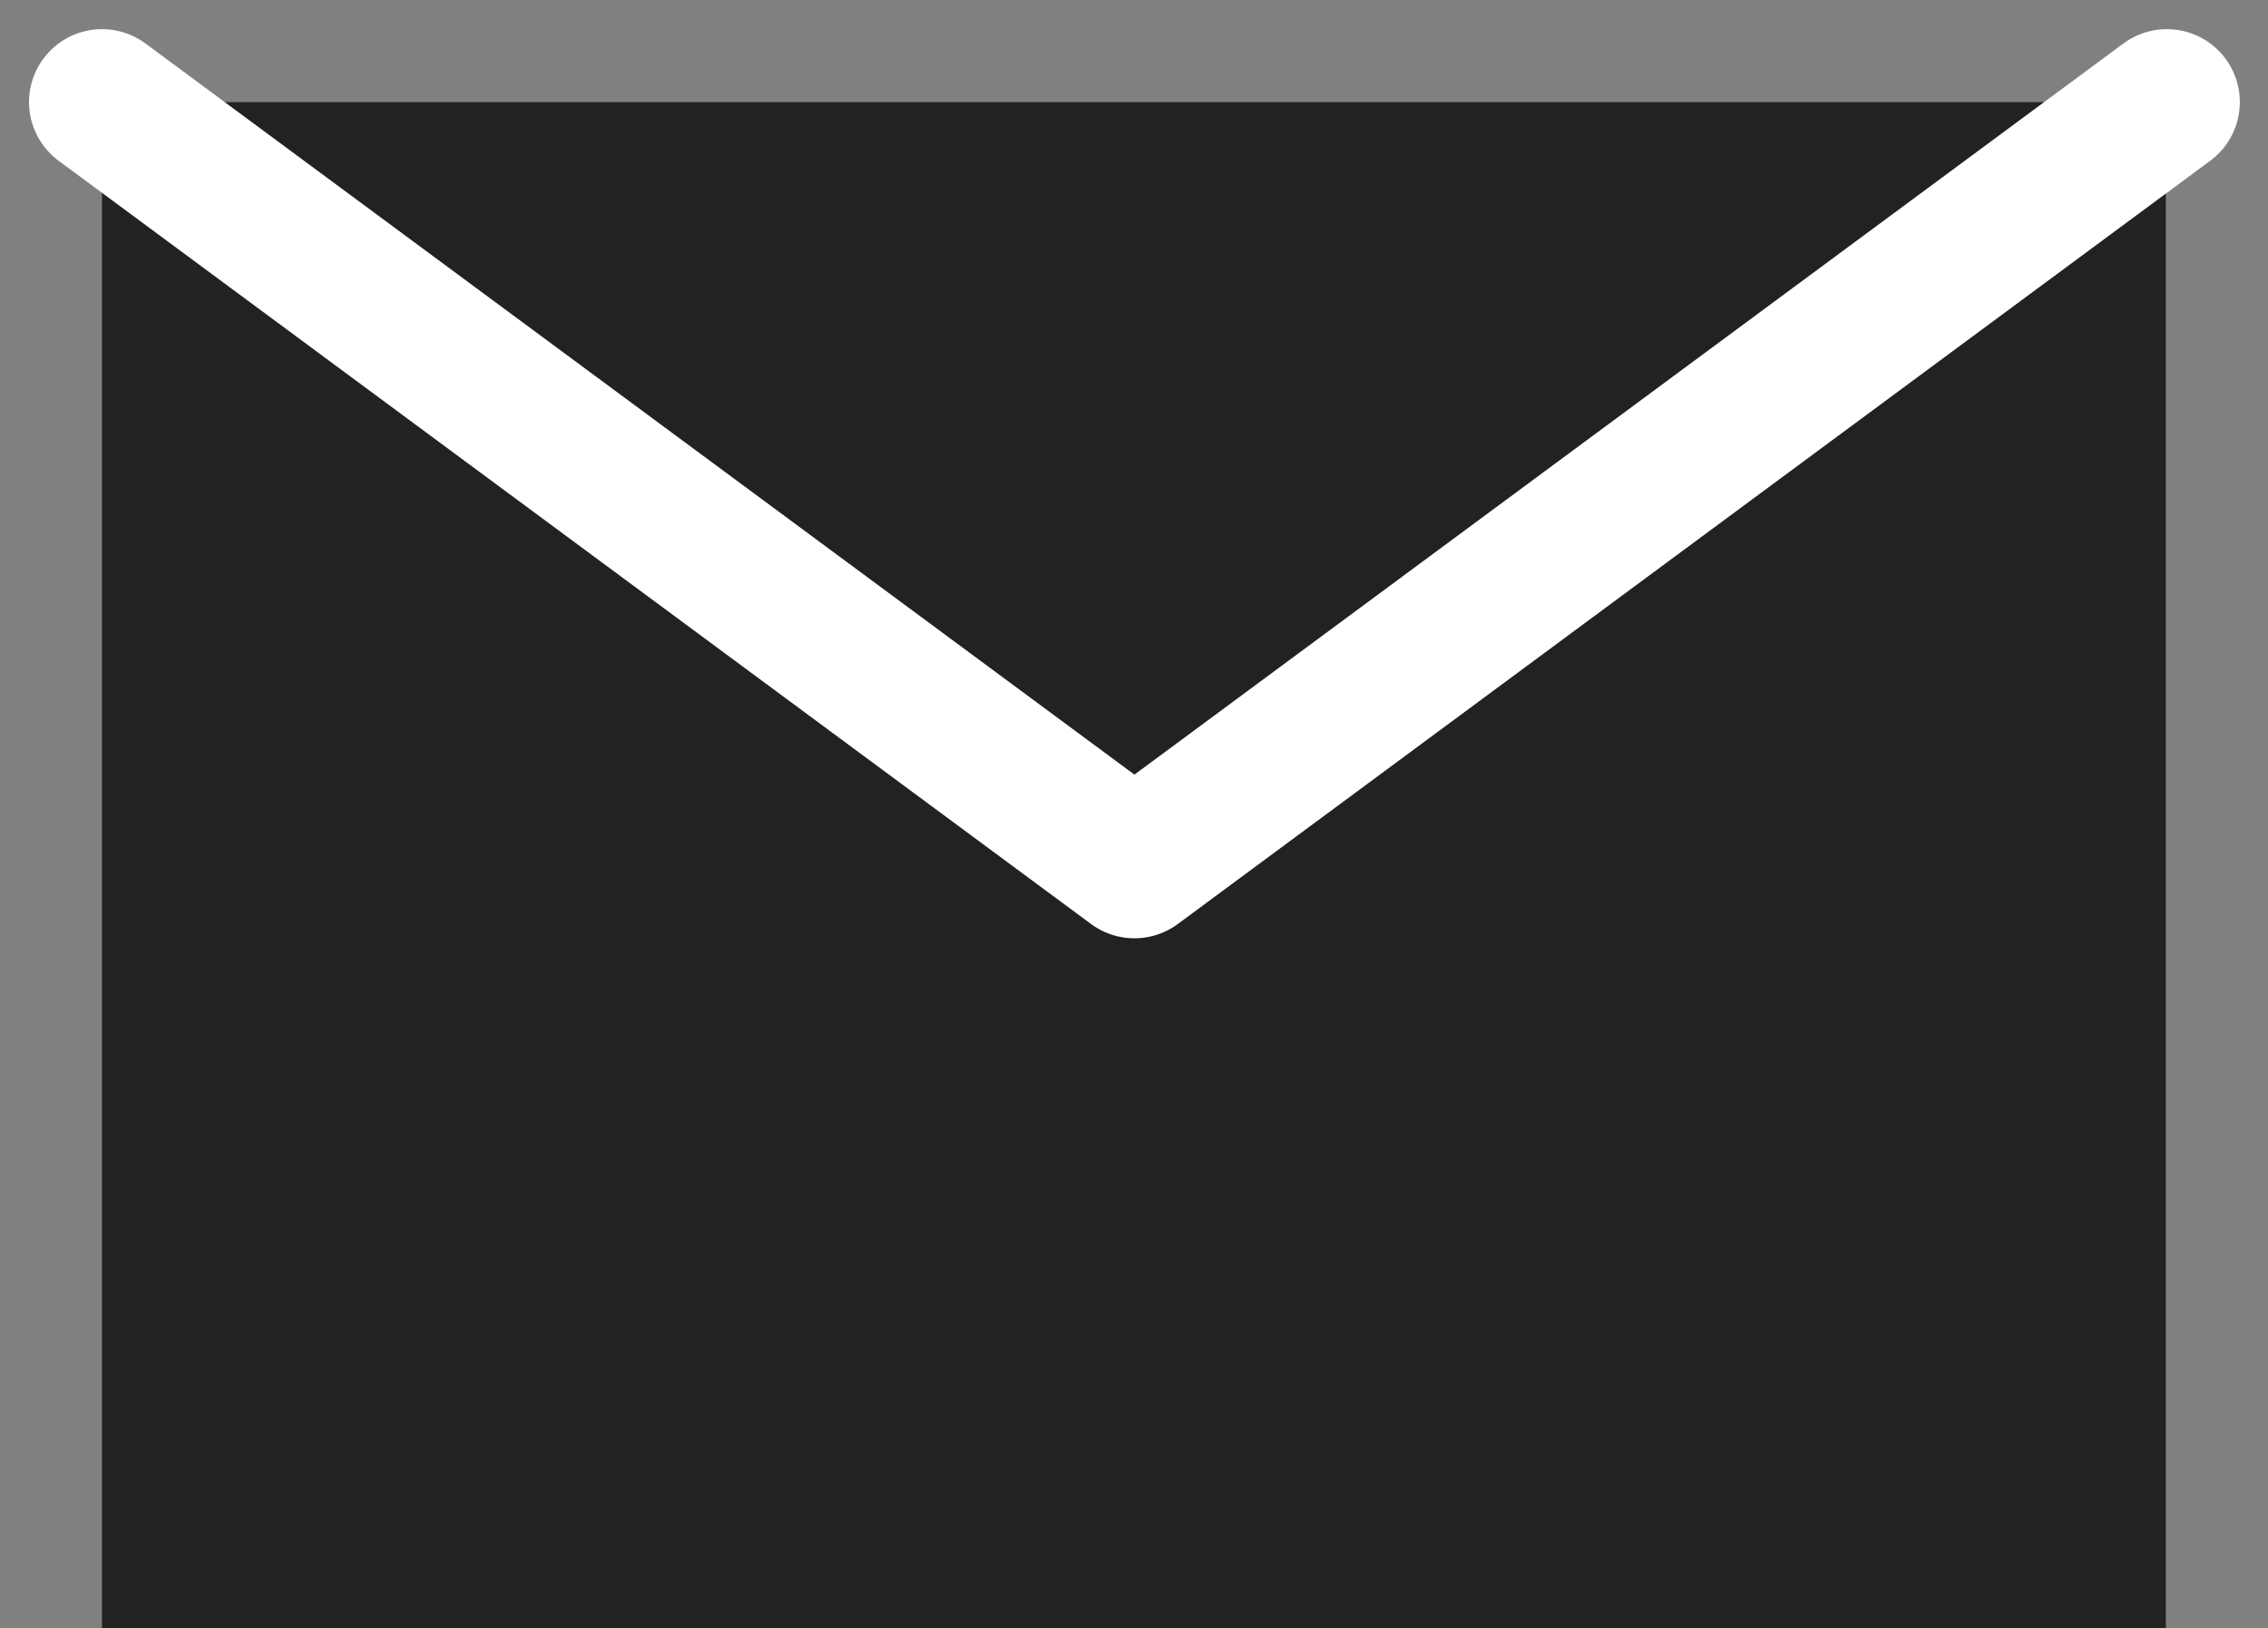
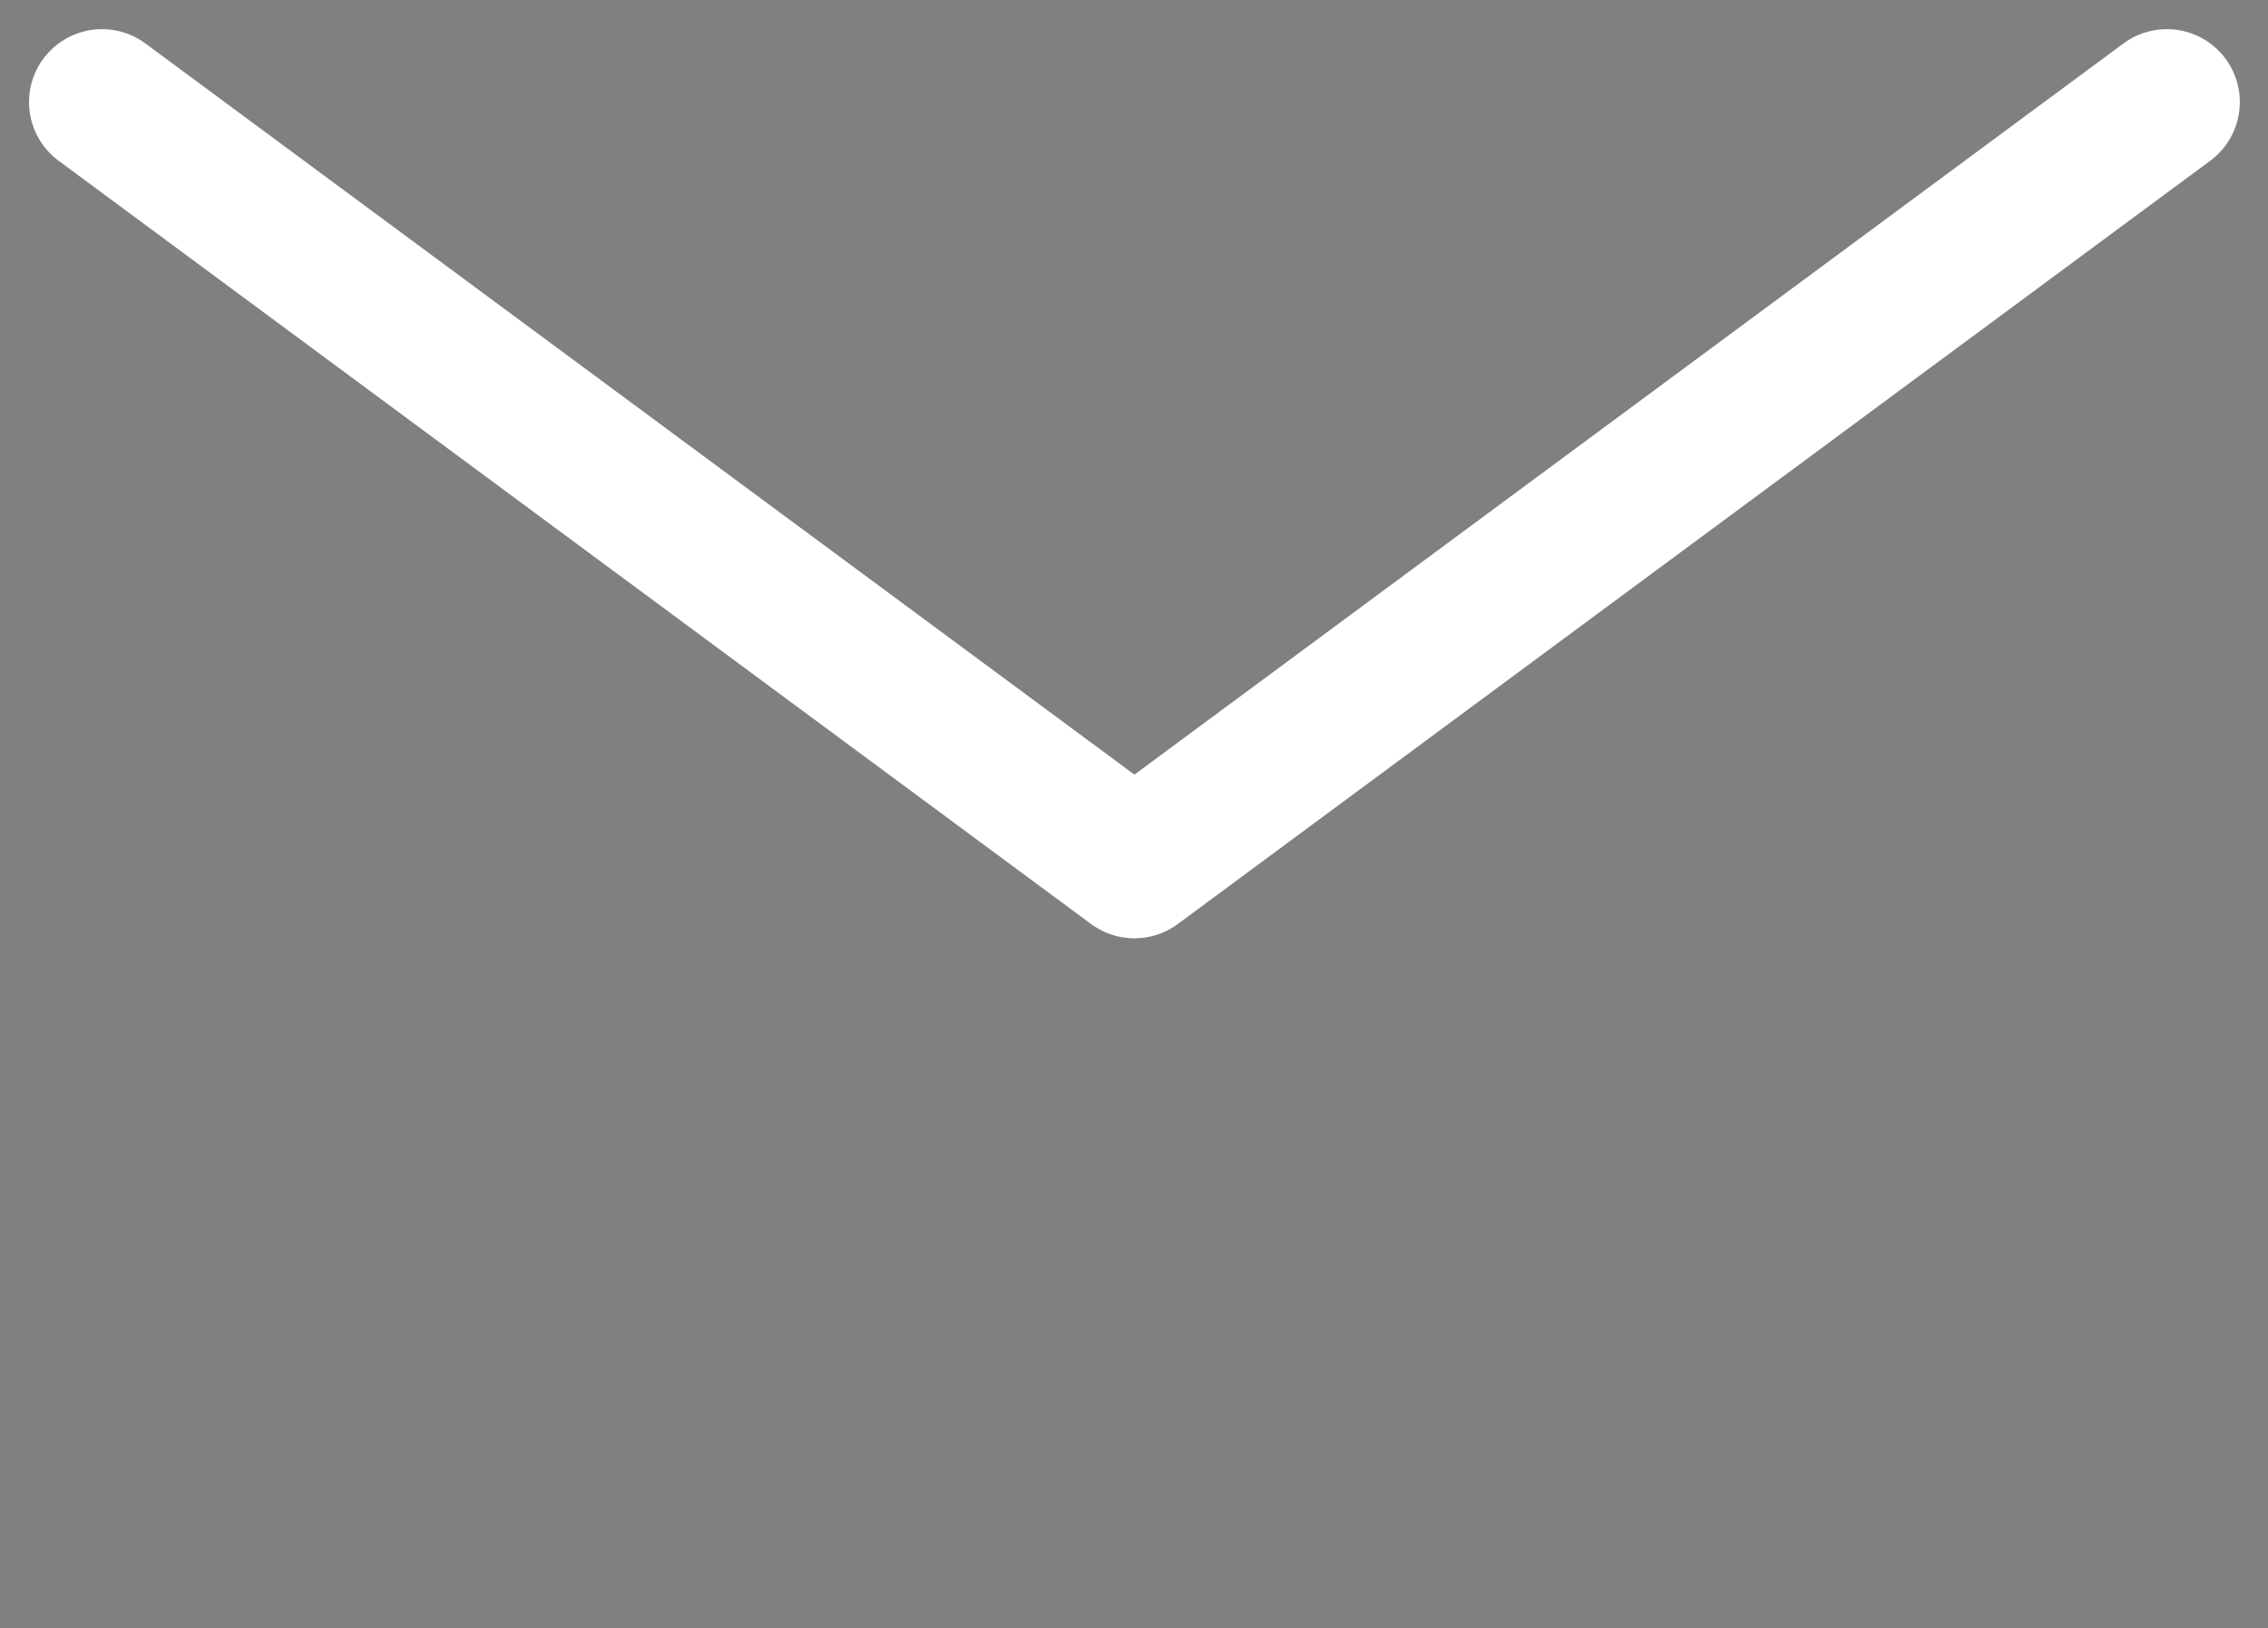
<svg xmlns="http://www.w3.org/2000/svg" width="16.256" height="11.675" viewBox="0 0 16.256 11.675">
  <rect x="0" y="0" width="16.256" height="11.675" fill="#808080" stroke="none" />
  <g id="icon-email" transform="translate(-7336.455 -32.158)">
-     <rect id="Rectangle_10" data-name="Rectangle 10" width="14.793" height="10.944" transform="translate(7337.186 32.89)" fill="#222" />
    <path id="Path_14" data-name="Path 14" d="M7337.186,32.89l7.4,5.472,7.4-5.472" fill="none" stroke="#fff" stroke-linecap="round" stroke-linejoin="round" stroke-width="1.046" />
  </g>
</svg>